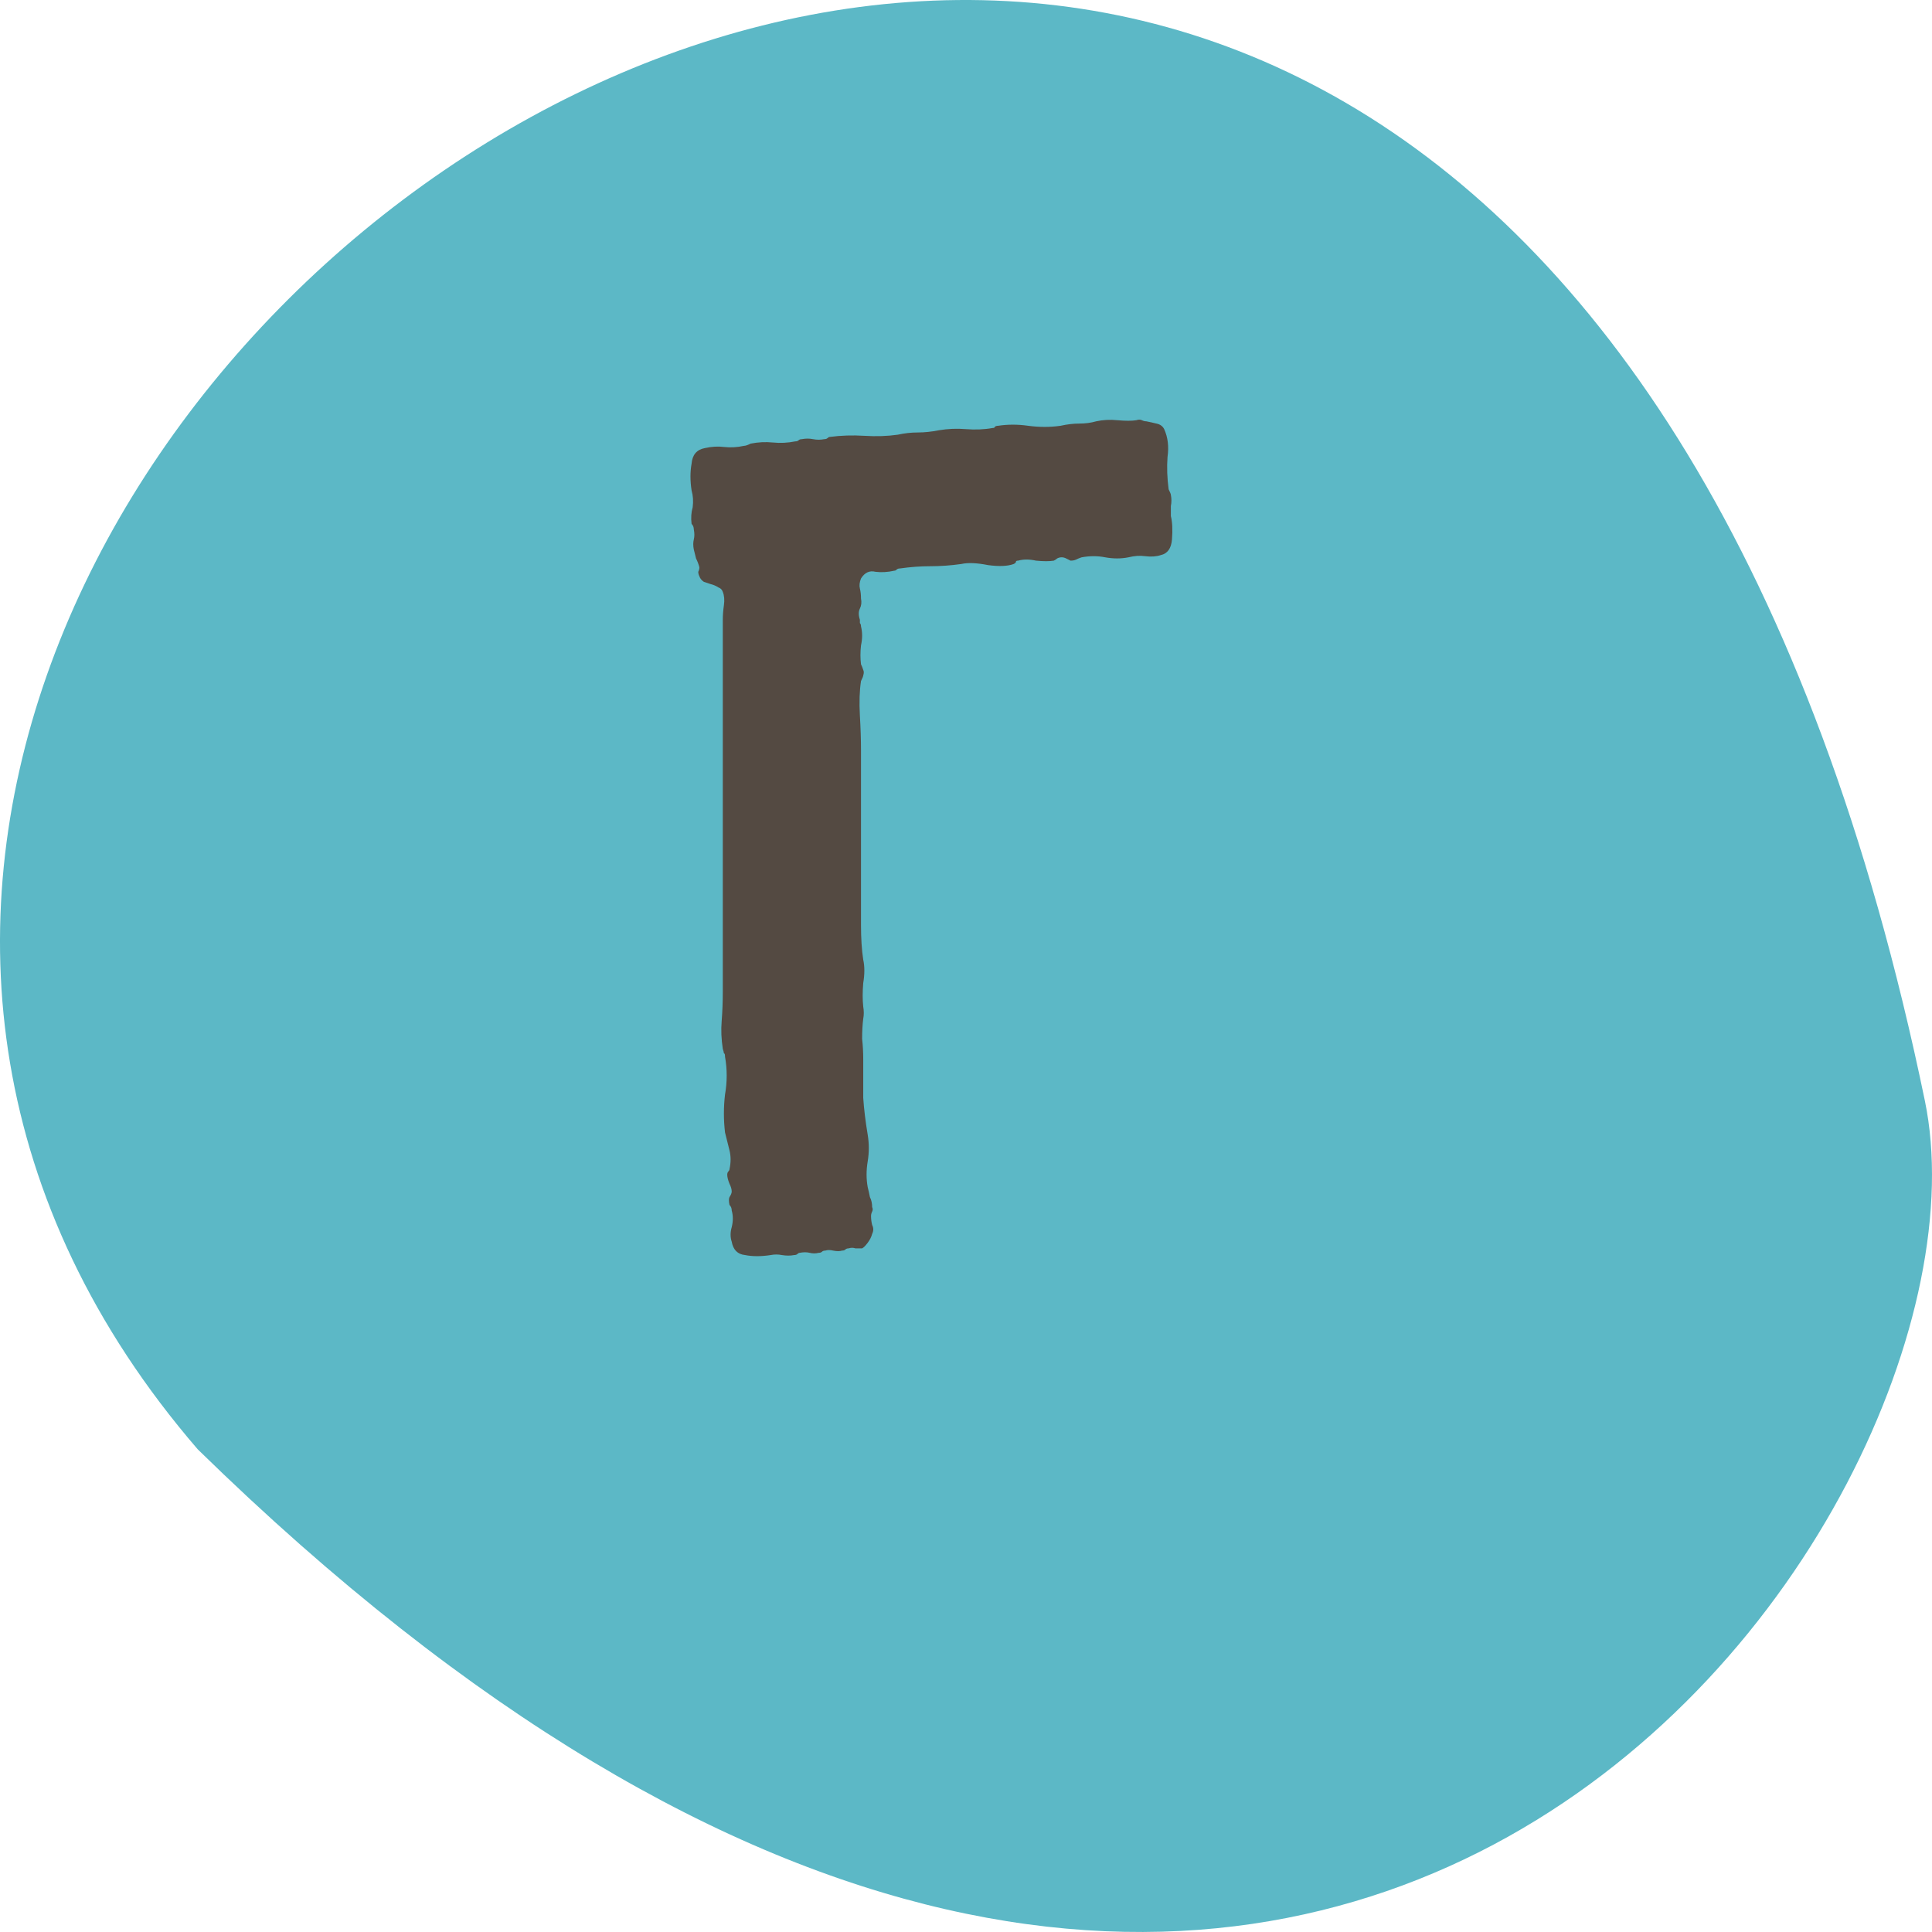
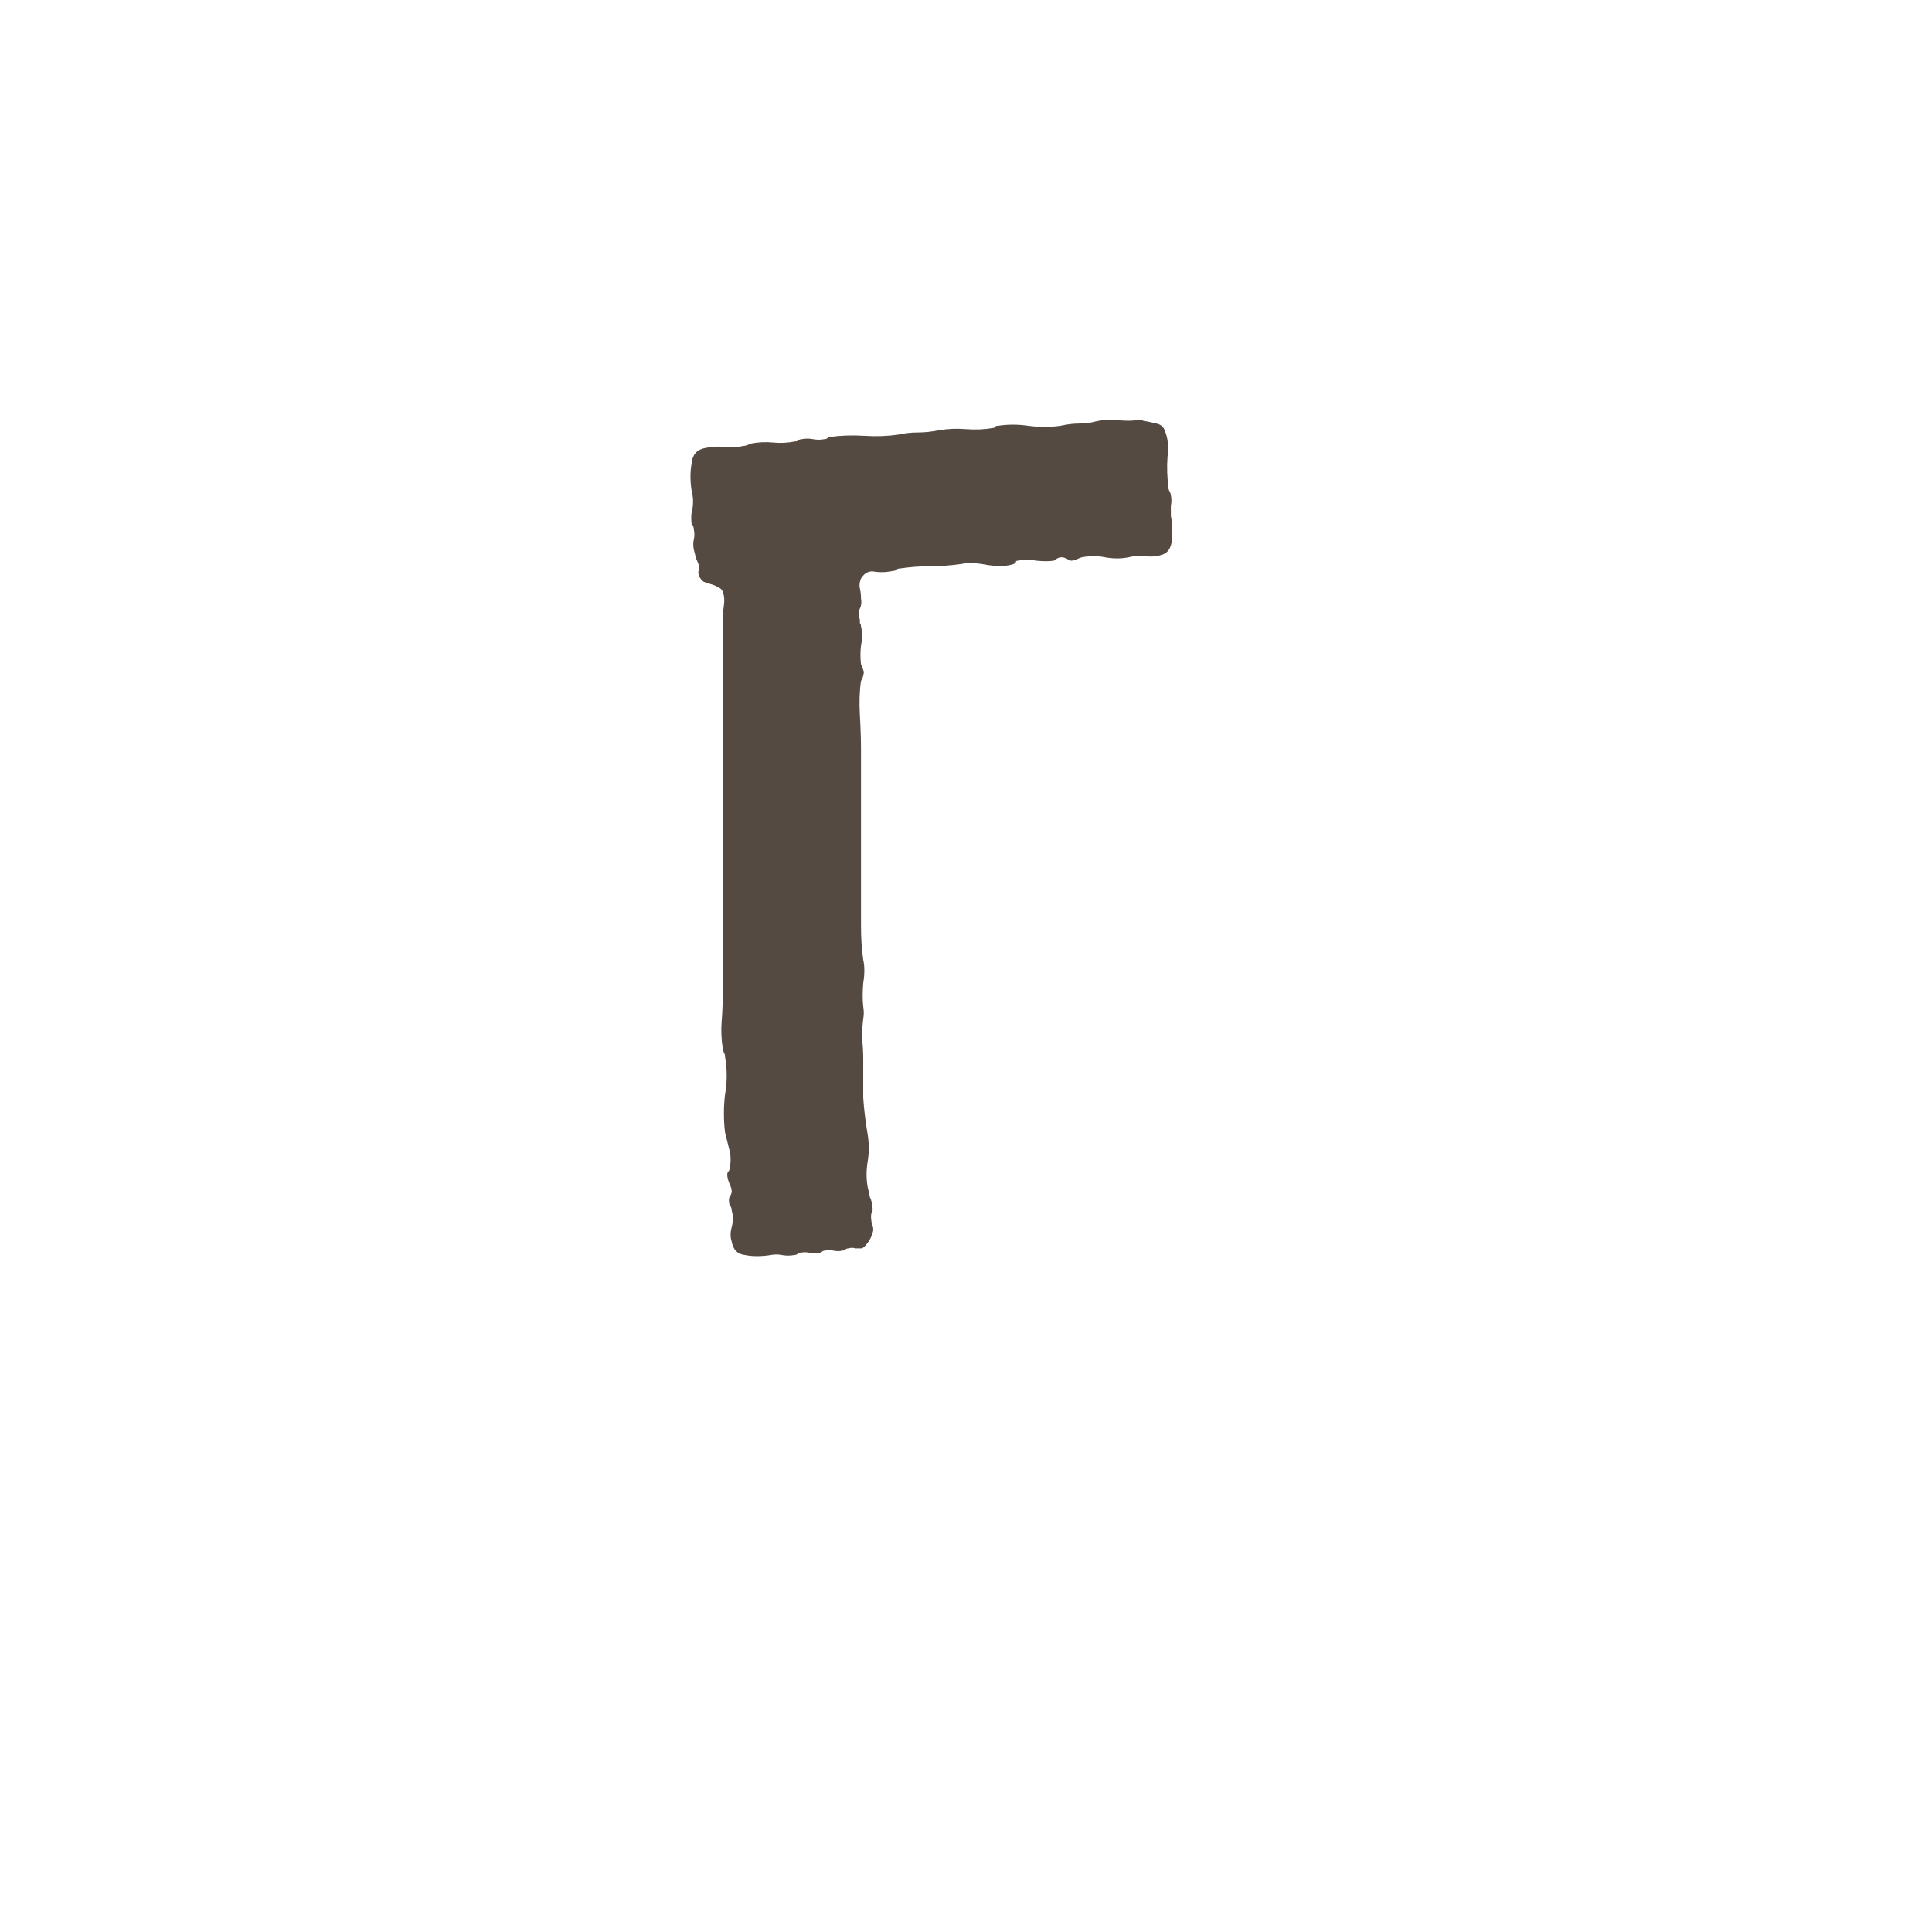
<svg xmlns="http://www.w3.org/2000/svg" width="260" height="260" viewBox="0 0 260 260" fill="none">
-   <path fill-rule="evenodd" clip-rule="evenodd" d="M26.614 195.047C-87.534 62.655 198.751 -143.284 259.04 148.133C270.696 204.403 175.22 340.377 26.614 195.047Z" fill="#5CB8C6" />
  <path d="M152.92 56.55C153.22 56.45 153.47 56.45 153.67 56.55C153.87 56.65 154.07 56.7 154.27 56.7C154.77 56.8 155.22 56.9 155.62 57C156.12 57.1 156.47 57.35 156.67 57.75C157.17 58.85 157.32 60.1 157.12 61.5C157.02 62.9 157.07 64.35 157.27 65.85C157.47 66.25 157.57 66.5 157.57 66.6C157.67 67.1 157.67 67.6 157.57 68.1C157.57 68.6 157.57 69.05 157.57 69.45C157.77 70.25 157.82 71.3 157.72 72.6C157.62 73.8 157.12 74.5 156.22 74.7C155.62 74.9 154.92 74.95 154.12 74.85C153.42 74.75 152.67 74.8 151.87 75C150.87 75.2 149.82 75.2 148.72 75C147.72 74.8 146.67 74.8 145.57 75C145.27 75.1 145.02 75.2 144.82 75.3C144.62 75.4 144.37 75.45 144.07 75.45C143.87 75.35 143.67 75.25 143.47 75.15C143.27 75.05 143.07 75 142.87 75C142.67 75 142.47 75.05 142.27 75.15C142.17 75.25 142.02 75.35 141.82 75.45C141.22 75.55 140.42 75.55 139.42 75.45C138.52 75.25 137.72 75.25 137.02 75.45C136.82 75.45 136.72 75.5 136.72 75.6C136.72 75.7 136.62 75.8 136.42 75.9C135.62 76.2 134.47 76.25 132.97 76.05C131.47 75.75 130.27 75.7 129.37 75.9C127.97 76.1 126.57 76.2 125.17 76.2C123.87 76.2 122.52 76.3 121.12 76.5C120.92 76.5 120.77 76.55 120.67 76.65C120.57 76.75 120.47 76.8 120.37 76.8C119.47 77 118.62 77.05 117.82 76.95C117.02 76.75 116.37 77.05 115.87 77.85C115.67 78.35 115.62 78.8 115.72 79.2C115.82 79.6 115.87 80.05 115.87 80.55C115.97 81.05 115.92 81.5 115.72 81.9C115.52 82.3 115.52 82.8 115.72 83.4C115.72 83.6 115.72 83.75 115.72 83.85C115.82 83.95 115.87 84.1 115.87 84.3C116.07 85.1 116.07 85.95 115.87 86.85C115.77 87.75 115.77 88.6 115.87 89.4C115.97 89.6 116.07 89.85 116.17 90.15C116.27 90.35 116.27 90.6 116.17 90.9C116.17 91 116.07 91.25 115.87 91.65C115.67 92.95 115.62 94.5 115.72 96.3C115.82 98 115.87 99.55 115.87 100.95V119.25C115.87 120.95 115.87 122.7 115.87 124.5C115.87 126.3 115.97 127.85 116.17 129.15C116.37 130.05 116.37 131.1 116.17 132.3C116.07 133.5 116.07 134.55 116.17 135.45C116.27 136.05 116.27 136.6 116.17 137.1C116.07 137.9 116.02 138.8 116.02 139.8C116.12 140.7 116.17 141.6 116.17 142.5C116.17 144.5 116.17 146.25 116.17 147.75C116.27 149.25 116.47 150.9 116.77 152.7C116.97 153.9 116.97 155.1 116.77 156.3C116.57 157.5 116.57 158.65 116.77 159.75C116.87 160.15 116.97 160.6 117.07 161.1C117.27 161.5 117.37 161.95 117.37 162.45C117.47 162.65 117.47 162.85 117.37 163.05C117.27 163.25 117.22 163.45 117.22 163.65C117.22 164.05 117.27 164.45 117.37 164.85C117.57 165.25 117.57 165.65 117.37 166.05C117.27 166.45 117.07 166.85 116.77 167.25C116.47 167.65 116.22 167.9 116.02 168C115.82 168 115.52 168 115.12 168C114.82 167.9 114.52 167.9 114.22 168C114.02 168 113.87 168.05 113.77 168.15C113.67 168.25 113.52 168.3 113.32 168.3C113.02 168.4 112.62 168.4 112.12 168.3C111.72 168.2 111.37 168.2 111.07 168.3C110.87 168.3 110.72 168.35 110.62 168.45C110.52 168.55 110.37 168.6 110.17 168.6C109.77 168.7 109.37 168.7 108.97 168.6C108.57 168.5 108.12 168.5 107.62 168.6C107.52 168.6 107.42 168.65 107.32 168.75C107.22 168.85 107.07 168.9 106.87 168.9C106.37 169 105.82 169 105.22 168.9C104.72 168.8 104.22 168.8 103.72 168.9C102.42 169.1 101.27 169.1 100.27 168.9C99.27 168.8 98.67 168.2 98.47 167.1C98.27 166.5 98.27 165.85 98.47 165.15C98.67 164.35 98.67 163.6 98.47 162.9C98.47 162.6 98.37 162.35 98.17 162.15C98.07 161.65 98.07 161.3 98.17 161.1C98.37 160.8 98.47 160.55 98.47 160.35C98.47 160.05 98.37 159.7 98.17 159.3C97.97 158.8 97.87 158.4 97.87 158.1C97.87 157.9 97.92 157.75 98.02 157.65C98.12 157.55 98.17 157.45 98.17 157.35C98.37 156.45 98.37 155.6 98.17 154.8C97.97 154 97.77 153.2 97.57 152.4C97.37 150.7 97.37 149 97.57 147.3C97.87 145.6 97.87 143.9 97.57 142.2C97.57 141.9 97.52 141.75 97.42 141.75C97.42 141.65 97.37 141.45 97.27 141.15C97.07 139.85 97.02 138.6 97.12 137.4C97.22 136.1 97.27 134.8 97.27 133.5V83.4C97.27 82.8 97.32 82.15 97.42 81.45C97.52 80.75 97.47 80.15 97.27 79.65C97.17 79.35 96.97 79.15 96.67 79.05C96.37 78.85 96.02 78.7 95.62 78.6C95.32 78.5 95.02 78.4 94.72 78.3C94.42 78.1 94.22 77.85 94.12 77.55C94.02 77.35 93.97 77.15 93.97 76.95C94.07 76.75 94.12 76.55 94.12 76.35C94.02 75.95 93.87 75.55 93.67 75.15C93.57 74.75 93.47 74.35 93.37 73.95C93.27 73.45 93.27 73 93.37 72.6C93.47 72.2 93.47 71.75 93.37 71.25C93.37 70.95 93.27 70.7 93.07 70.5C92.97 69.7 93.02 68.95 93.22 68.25C93.32 67.45 93.27 66.7 93.07 66C92.87 64.7 92.87 63.5 93.07 62.4C93.17 61.2 93.77 60.5 94.87 60.3C95.77 60.1 96.62 60.05 97.42 60.15C98.32 60.25 99.22 60.2 100.12 60C100.32 60 100.62 59.9 101.02 59.7C102.02 59.5 103.02 59.45 104.02 59.55C105.02 59.65 106.02 59.6 107.02 59.4C107.22 59.4 107.37 59.35 107.47 59.25C107.57 59.15 107.72 59.1 107.92 59.1C108.42 59 108.92 59 109.42 59.1C109.92 59.2 110.42 59.2 110.92 59.1C111.12 59.1 111.27 59.05 111.37 58.95C111.47 58.85 111.57 58.8 111.67 58.8C113.17 58.6 114.72 58.55 116.32 58.65C117.92 58.75 119.42 58.7 120.82 58.5C121.72 58.3 122.62 58.2 123.52 58.2C124.42 58.2 125.37 58.1 126.37 57.9C127.57 57.7 128.77 57.65 129.97 57.75C131.27 57.85 132.47 57.8 133.57 57.6C133.77 57.6 133.87 57.55 133.87 57.45C133.97 57.35 134.12 57.3 134.32 57.3C135.62 57.1 136.97 57.1 138.37 57.3C139.87 57.5 141.32 57.5 142.72 57.3C143.62 57.1 144.47 57 145.27 57C146.07 57 146.82 56.9 147.52 56.7C148.42 56.5 149.37 56.45 150.37 56.55C151.47 56.65 152.32 56.65 152.92 56.55Z" fill="#544A42" />
</svg>